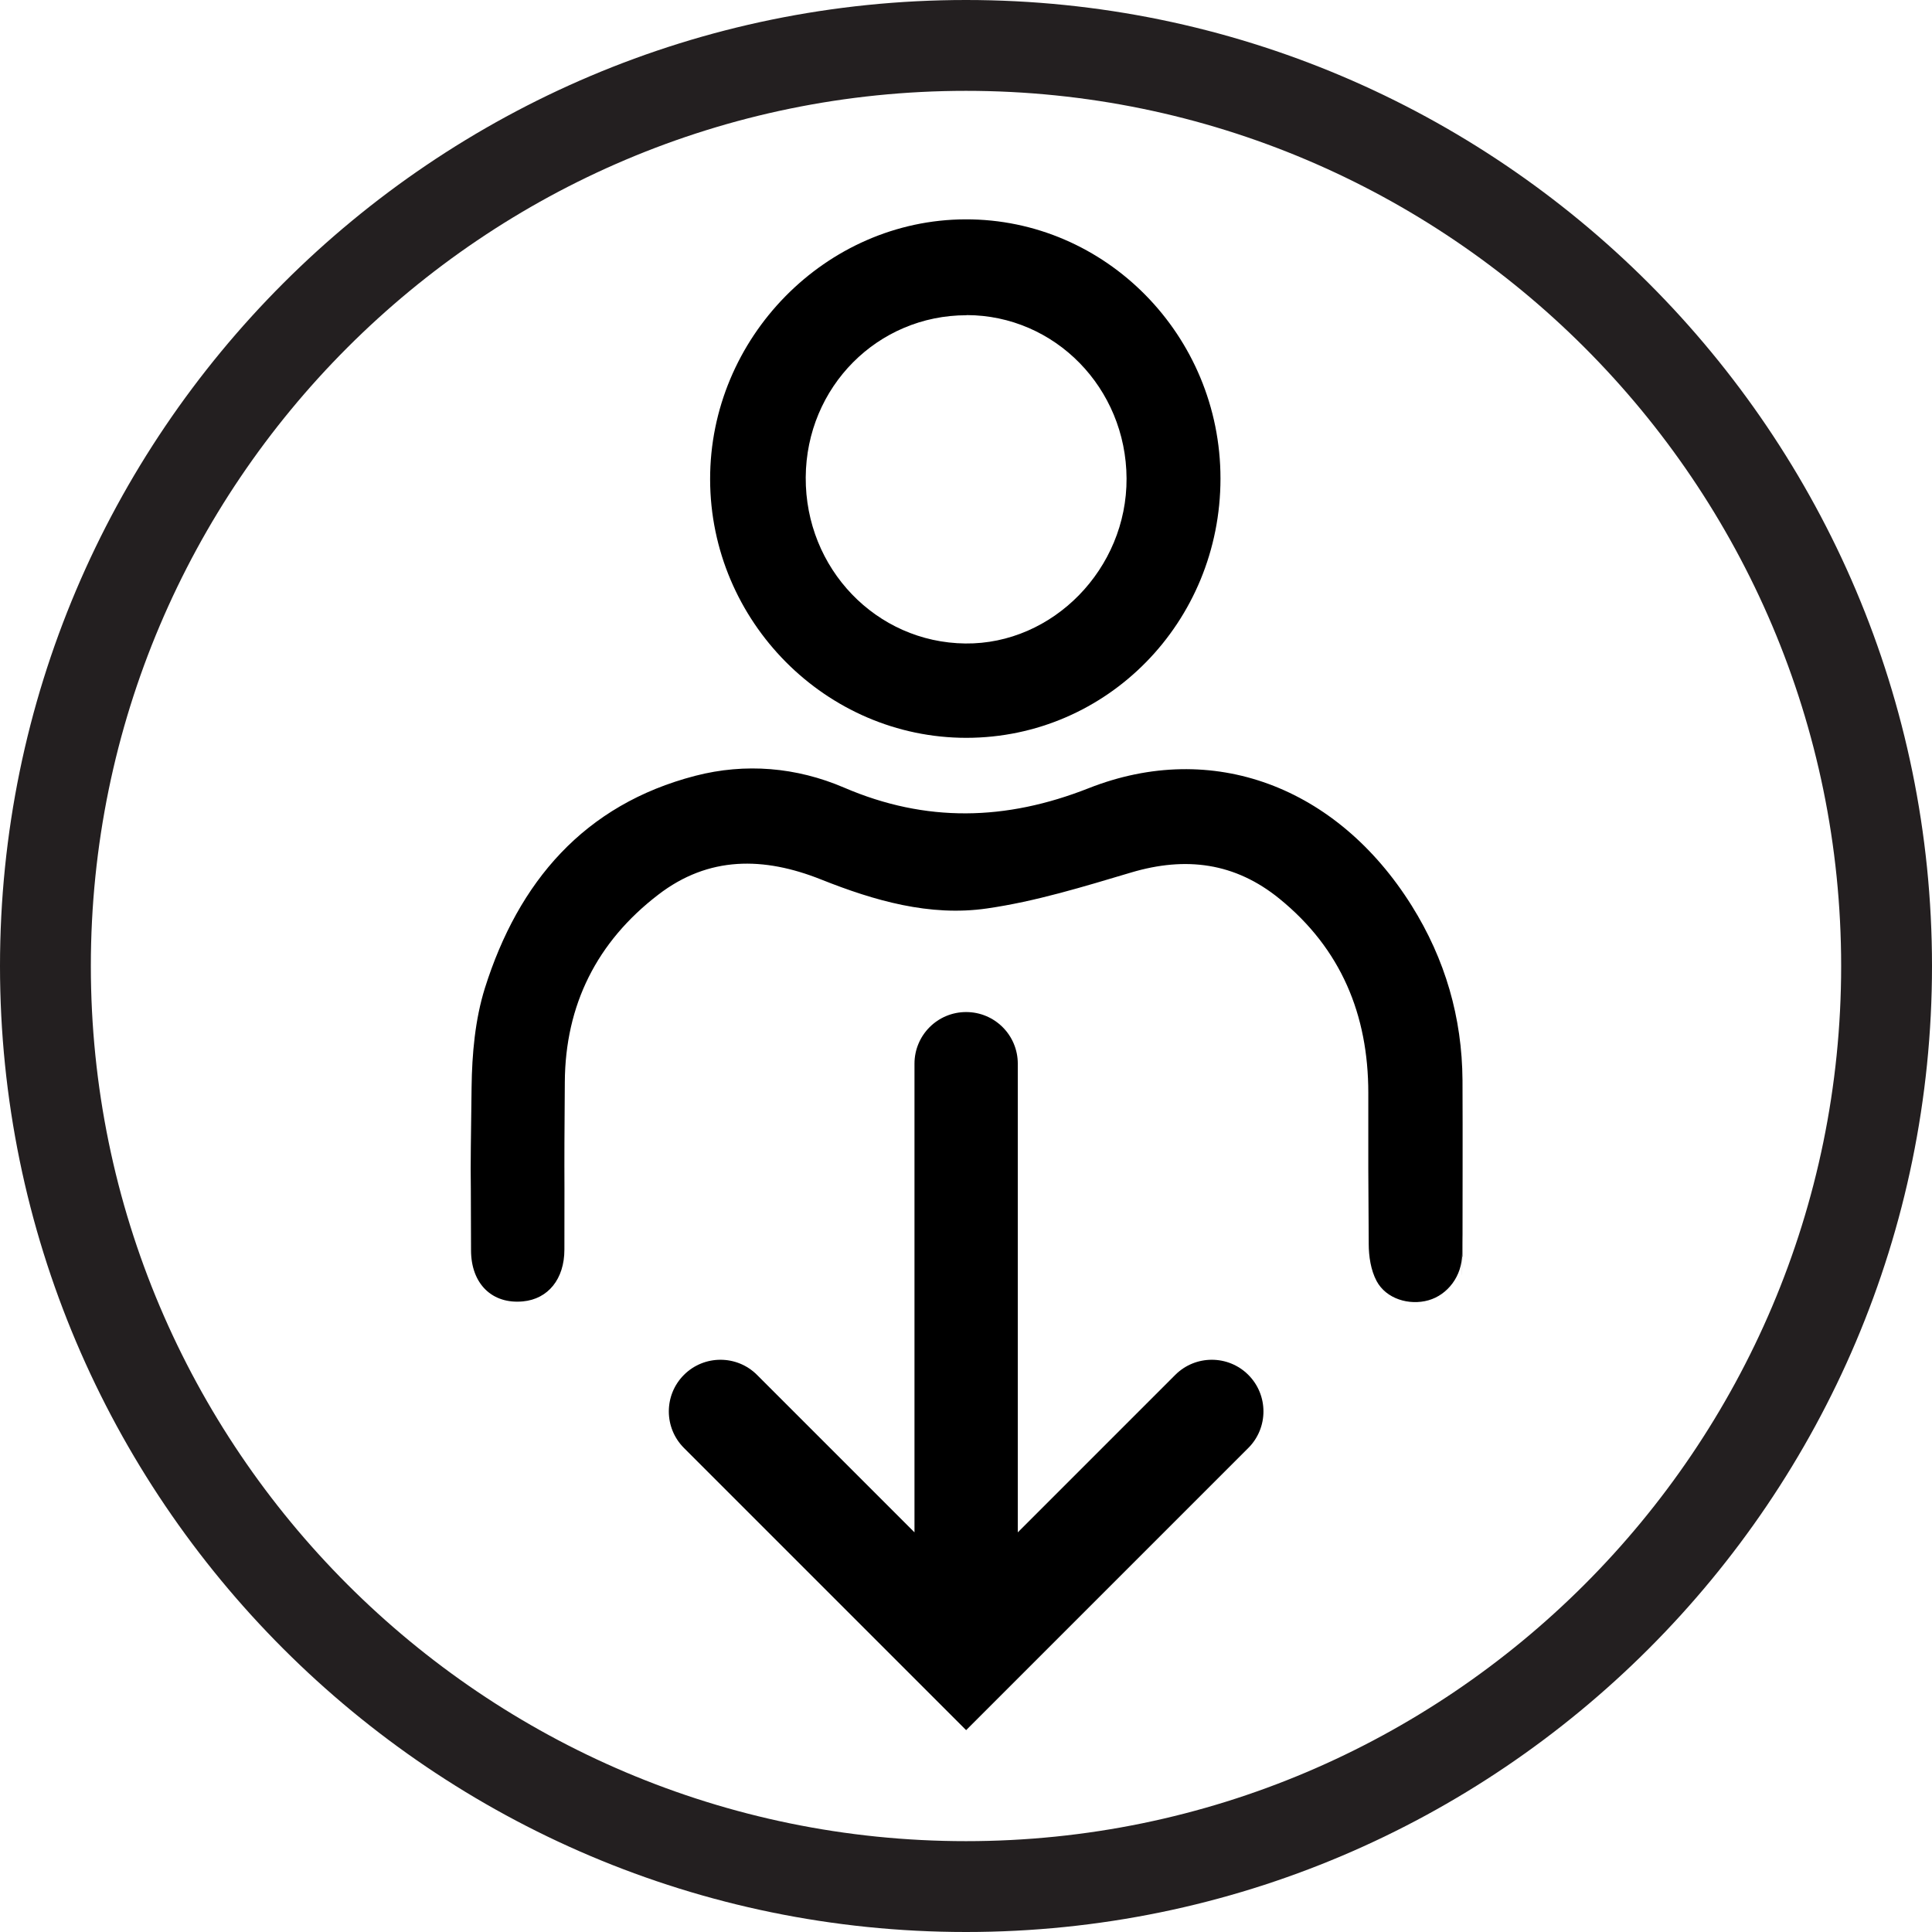
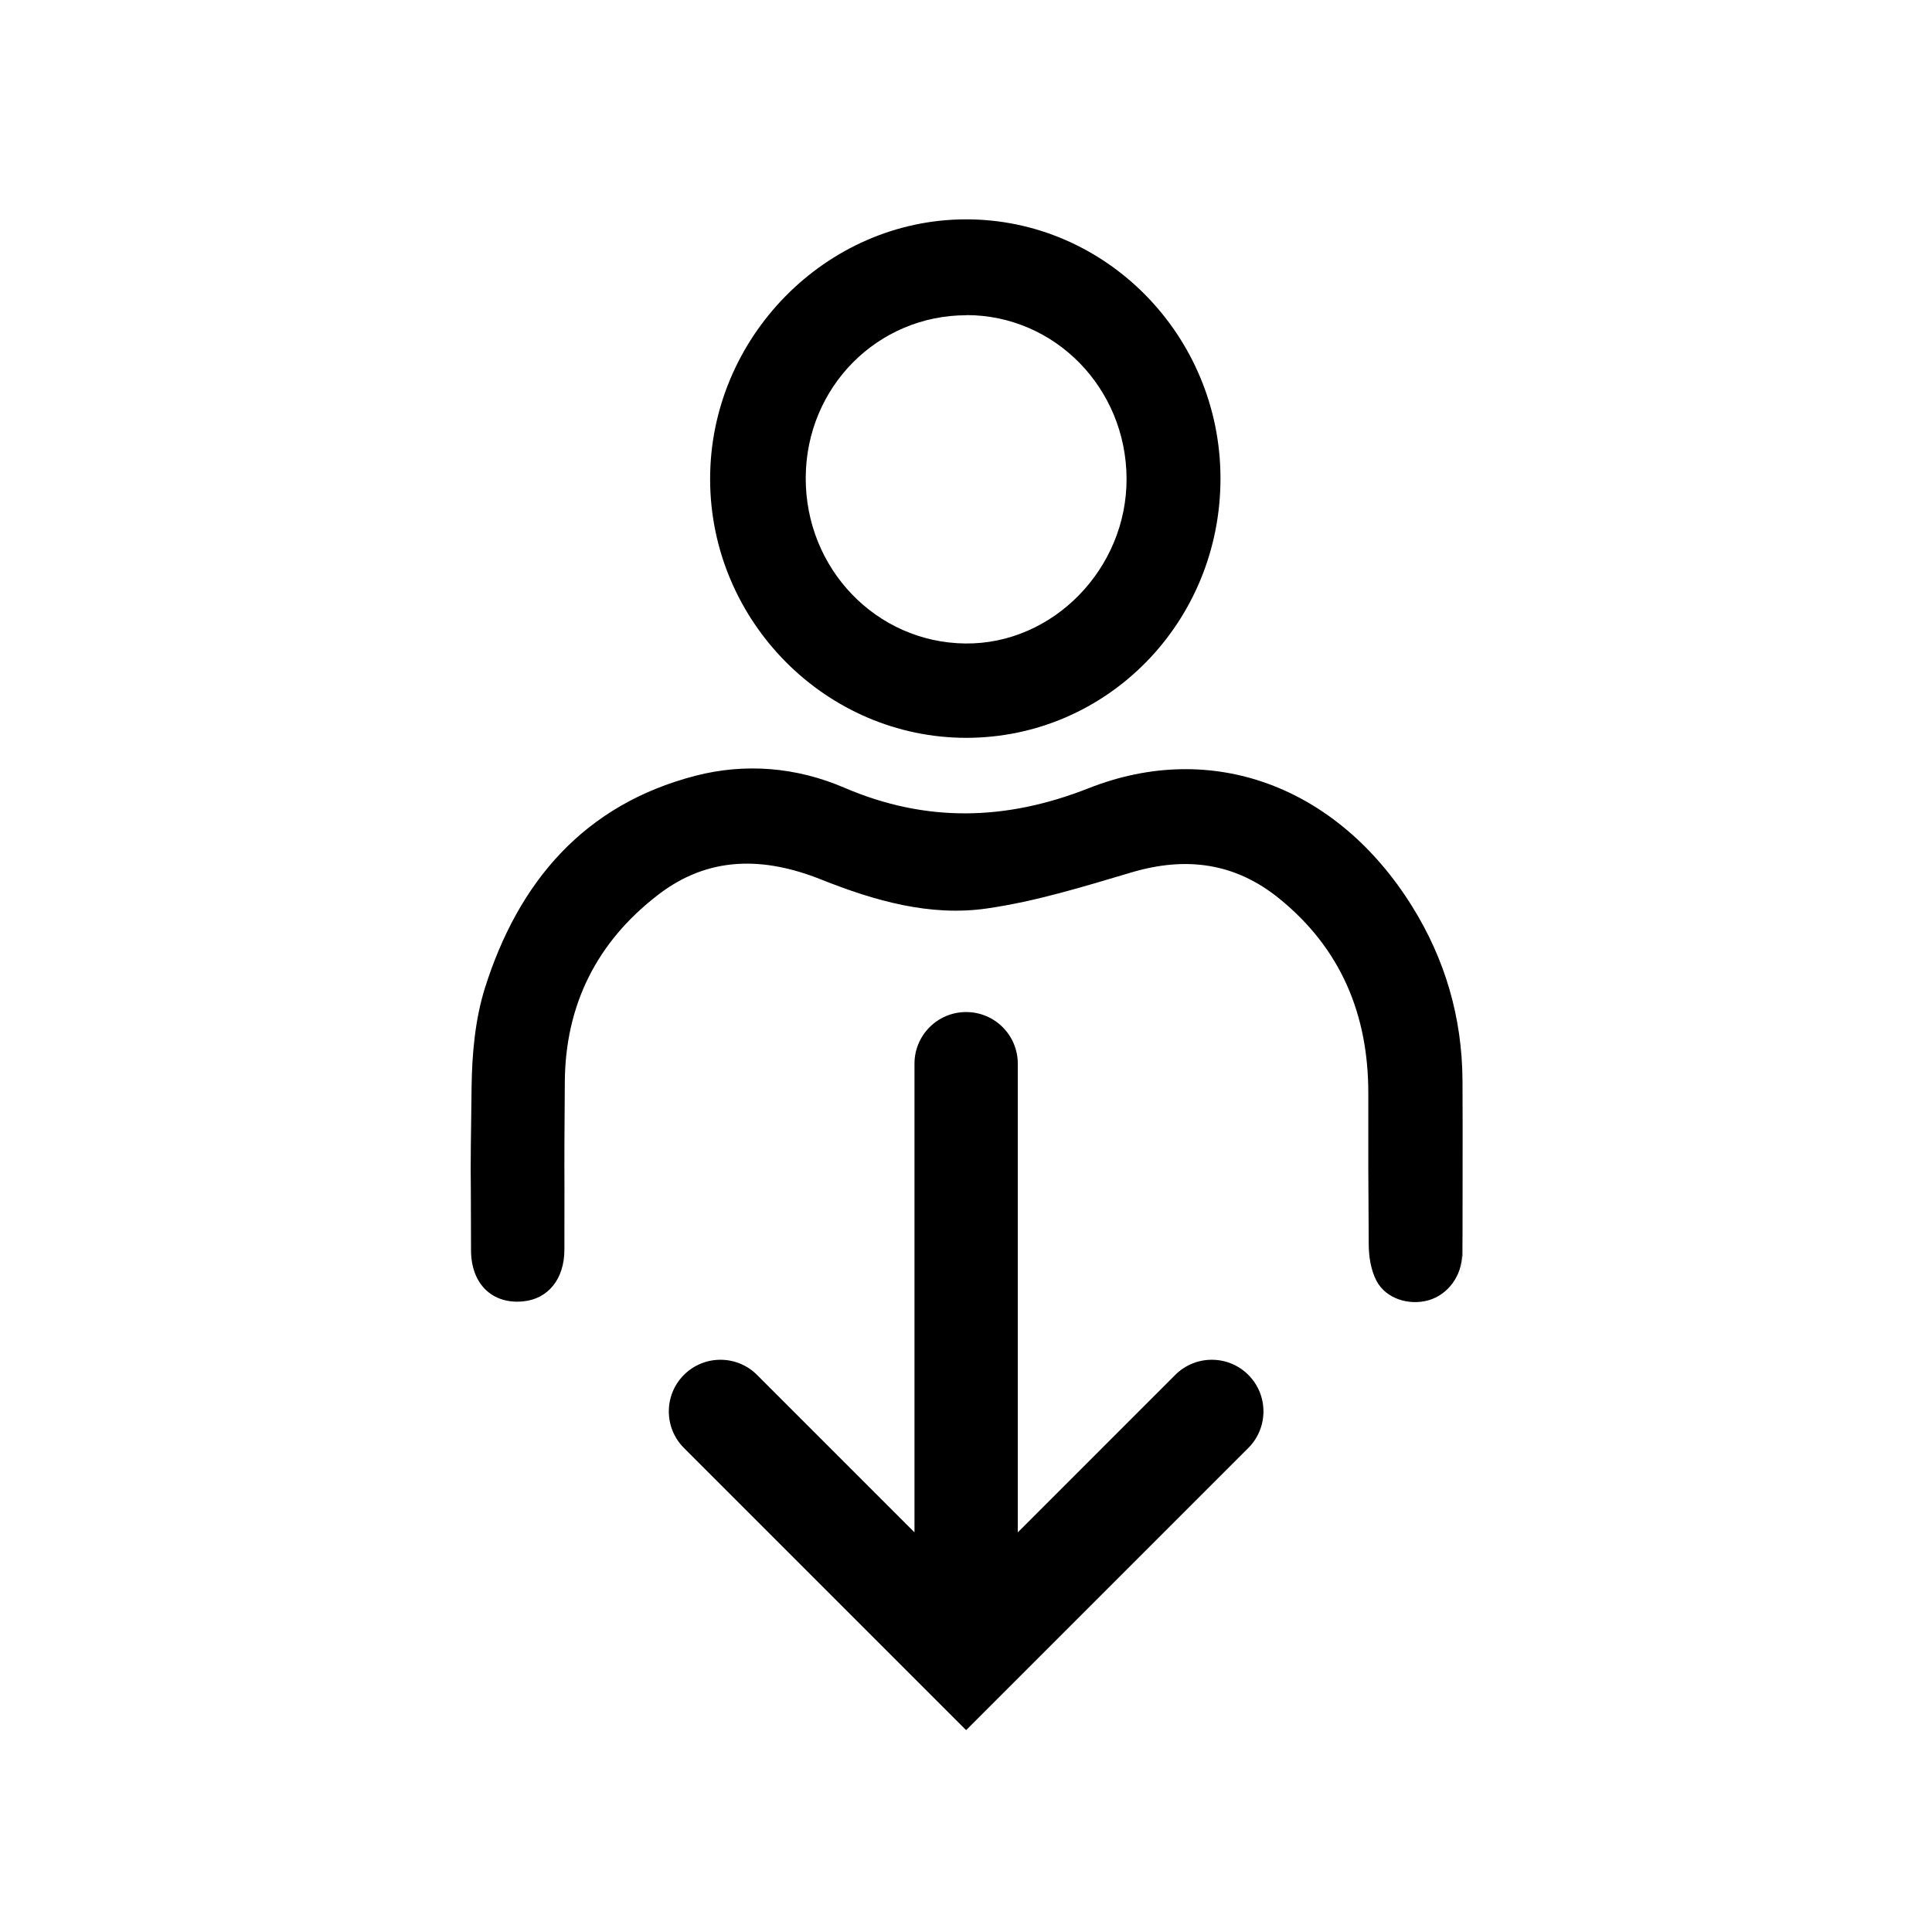
<svg xmlns="http://www.w3.org/2000/svg" id="Layer_1" data-name="Layer 1" viewBox="0 0 138.02 138.02">
  <defs>
    <style>
      .cls-1 {
        fill: #231f20;
      }
    </style>
  </defs>
-   <path class="cls-1" d="M69.01,138.02C30.96,138.02,0,107.06,0,69.01S30.96,0,69.01,0s69.01,30.96,69.01,69.01-30.96,69.01-69.01,69.01Zm0-131.53C34.54,6.49,6.49,34.54,6.49,69.01s28.05,62.52,62.52,62.52,62.52-28.05,62.52-62.52S103.48,6.49,69.01,6.49Z" />
-   <path d="M104.45,89.79c0,4.69,.02-4.89,0-.21,0,1.58-1.03,2.92-2.4,3.31-1.38,.39-3.03-.1-3.71-1.38-.41-.77-.56-1.76-.56-2.65-.04-8.35-.03-2.43-.03-10.78,0-5.59-1.95-10.3-6.34-13.87-3.18-2.59-6.7-3.04-10.6-1.88-3.4,1.01-6.82,2.07-10.31,2.57-4.08,.59-8.05-.56-11.84-2.07-4.09-1.63-8.03-1.69-11.64,1.09-4.38,3.36-6.64,7.87-6.67,13.39-.06,8.74-.01,3.21-.03,11.96,0,2.11-1.17,3.53-2.96,3.7-2.2,.21-3.71-1.25-3.71-3.66-.01-8.65-.07-3.02,.04-11.66,.03-2.36,.25-4.82,.95-7.06,2.39-7.58,7.08-13.11,15.04-15.17,3.56-.92,7.21-.62,10.63,.85,5.84,2.51,11.55,2.37,17.46,.04,8.84-3.49,17.75-.12,23.08,8.39,2.39,3.82,3.6,7.98,3.63,12.48,.02,4.2,0,8.4,0,12.6Z" />
+   <path d="M104.45,89.79c0,4.69,.02-4.89,0-.21,0,1.58-1.03,2.92-2.4,3.31-1.38,.39-3.03-.1-3.71-1.38-.41-.77-.56-1.76-.56-2.65-.04-8.35-.03-2.43-.03-10.78,0-5.59-1.95-10.3-6.34-13.87-3.18-2.59-6.7-3.04-10.6-1.88-3.4,1.01-6.82,2.07-10.31,2.57-4.08,.59-8.05-.56-11.84-2.07-4.09-1.63-8.03-1.69-11.64,1.09-4.38,3.36-6.64,7.87-6.67,13.39-.06,8.74-.01,3.21-.03,11.96,0,2.11-1.17,3.53-2.96,3.7-2.2,.21-3.71-1.25-3.71-3.66-.01-8.65-.07-3.02,.04-11.66,.03-2.36,.25-4.82,.95-7.06,2.39-7.58,7.08-13.11,15.04-15.17,3.56-.92,7.21-.62,10.63,.85,5.84,2.51,11.55,2.37,17.46,.04,8.84-3.49,17.75-.12,23.08,8.39,2.39,3.82,3.6,7.98,3.63,12.48,.02,4.2,0,8.4,0,12.6" />
  <path d="M87.19,34.18c0,10.26-8.09,18.52-18.15,18.53-10.03,0-18.29-8.32-18.31-18.46-.02-10.12,8.26-18.55,18.24-18.58,10.02-.03,18.22,8.3,18.22,18.51Zm-18.14-11.66c-6.36,0-11.45,5.13-11.49,11.58-.04,6.52,5.04,11.8,11.4,11.87,6.26,.07,11.55-5.34,11.52-11.79-.03-6.46-5.12-11.66-11.43-11.67Z" />
  <path d="M83.96,98.22l-11.25,11.25v-33.48c0-2.04-1.65-3.69-3.69-3.69h0c-2.04,0-3.69,1.65-3.69,3.69v33.48l-11.25-11.25c-1.44-1.44-3.78-1.44-5.22,0h0c-1.44,1.44-1.44,3.78,0,5.22l14.94,14.94,5.22,5.22,5.22-5.22,14.94-14.94c1.44-1.44,1.44-3.78,0-5.22h0c-1.44-1.44-3.78-1.44-5.22,0Z" />
</svg>